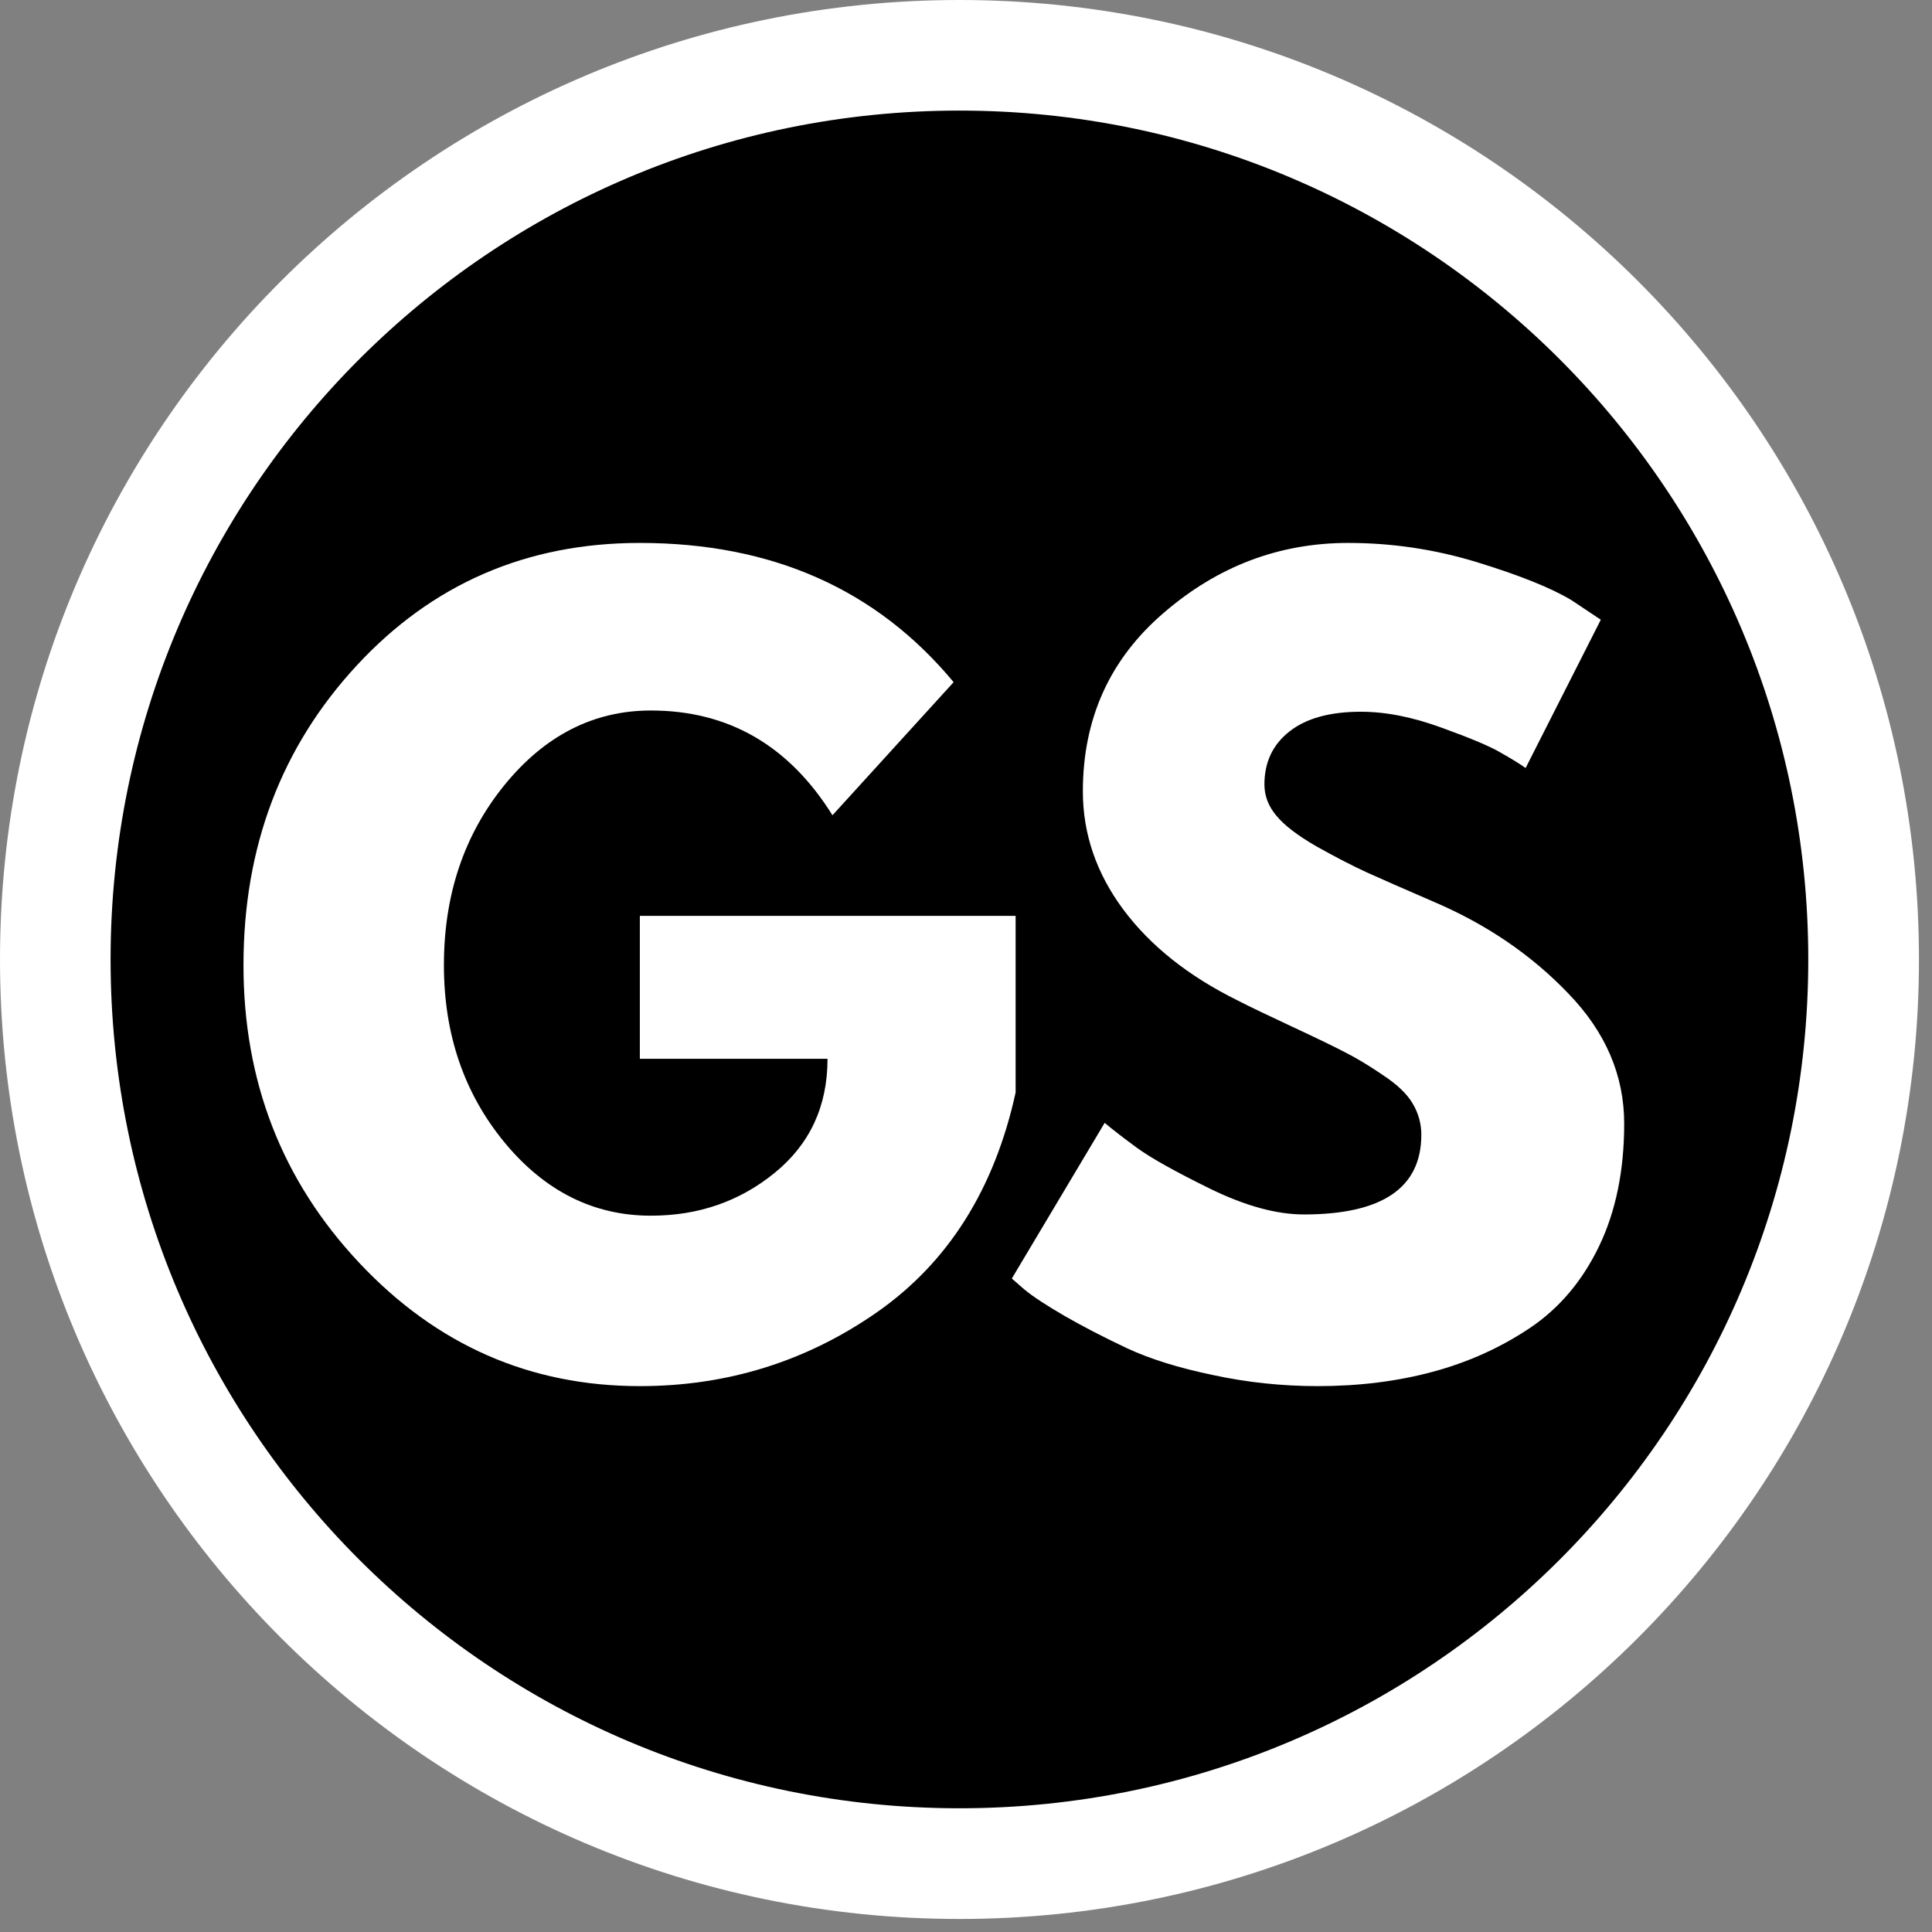
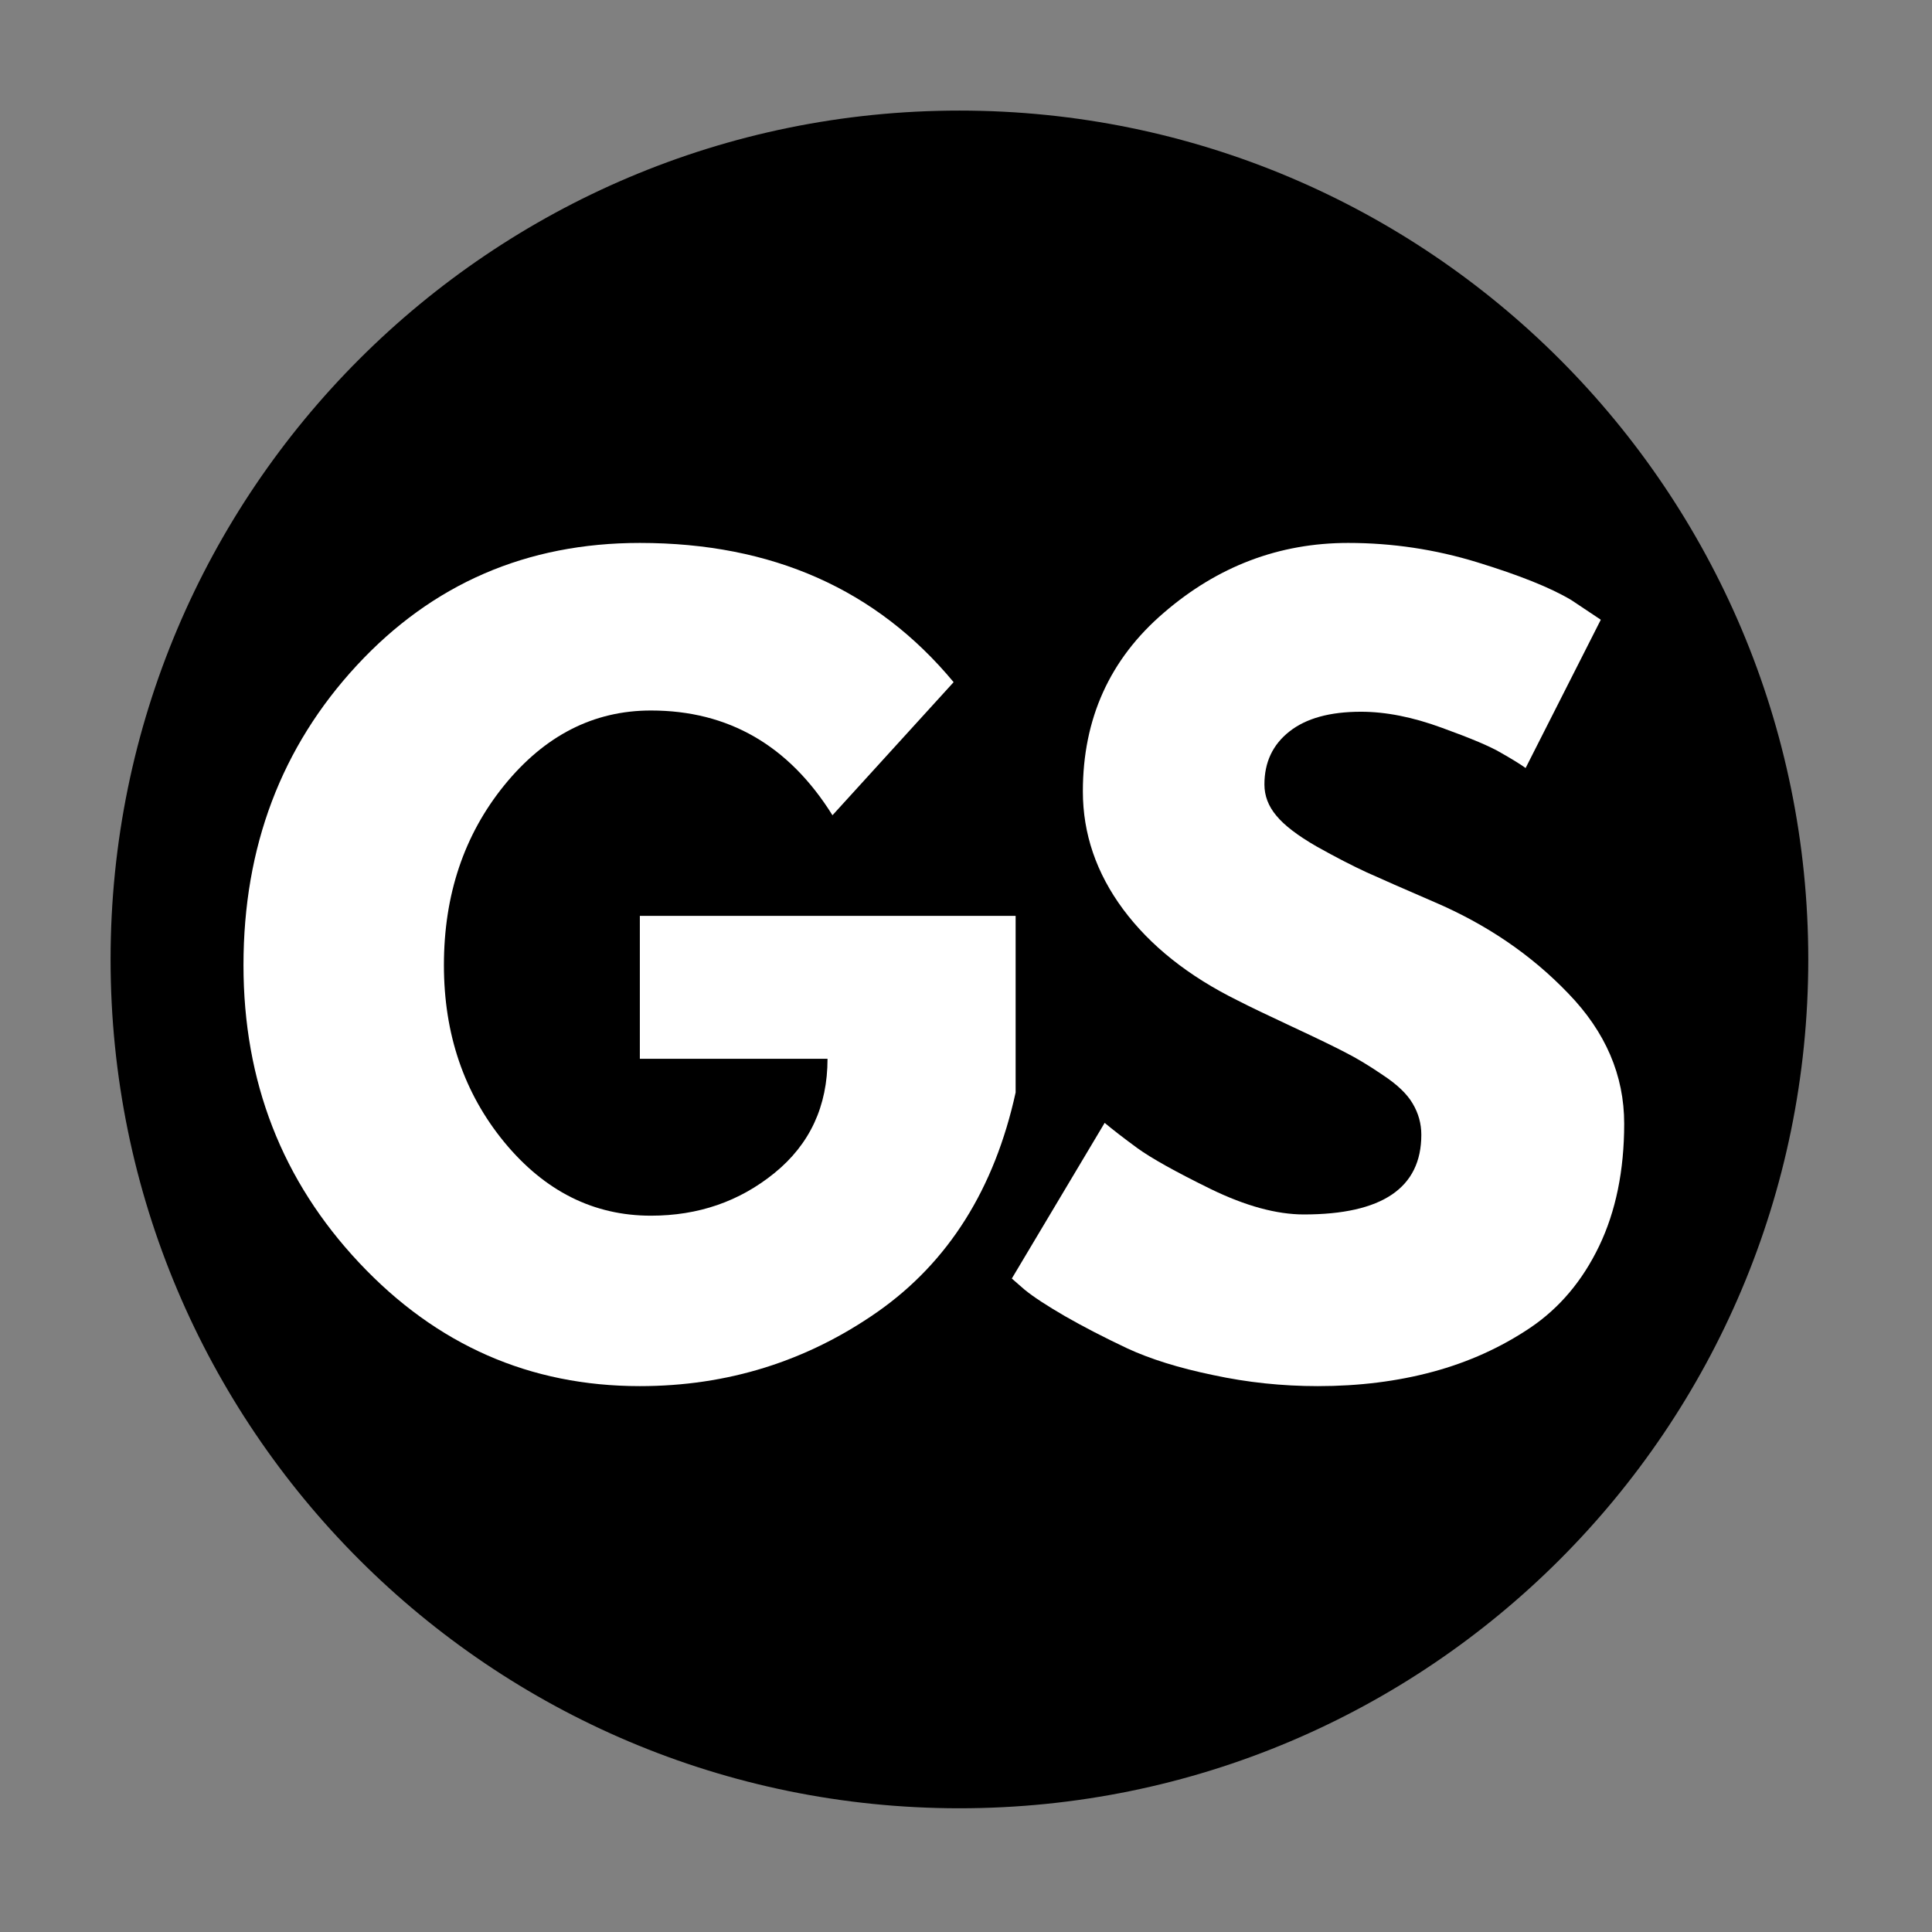
<svg xmlns="http://www.w3.org/2000/svg" width="98" viewBox="0 0 73.5 73.5" height="98" preserveAspectRatio="xMidYMid meet">
  <rect x="0" y="0" width="73.5" height="73.5" fill="#808080" stroke="none" />
  <defs>
    <g />
    <clipPath id="1164f34cdf">
      <path d="M 0 0 L 73.004 0 L 73.004 73.004 L 0 73.004 Z M 0 0 " clip-rule="nonzero" />
    </clipPath>
    <clipPath id="9d40bed15f">
-       <path d="M 36.5 0 C 16.344 0 0 16.344 0 36.5 C 0 56.66 16.344 73.004 36.5 73.004 C 56.66 73.004 73.004 56.66 73.004 36.5 C 73.004 16.344 56.66 0 36.5 0 Z M 36.5 0 " clip-rule="nonzero" />
-     </clipPath>
+       </clipPath>
    <clipPath id="5698a976f2">
      <path d="M 4.207 4.207 L 68.793 4.207 L 68.793 68.793 L 4.207 68.793 Z M 4.207 4.207 " clip-rule="nonzero" />
    </clipPath>
    <clipPath id="605dd79880">
      <path d="M 36.5 4.207 C 18.668 4.207 4.207 18.668 4.207 36.5 C 4.207 54.336 18.668 68.793 36.5 68.793 C 54.336 68.793 68.793 54.336 68.793 36.5 C 68.793 18.668 54.336 4.207 36.5 4.207 Z M 36.5 4.207 " clip-rule="nonzero" />
    </clipPath>
  </defs>
  <g clip-path="url(#1164f34cdf)">
    <g clip-path="url(#9d40bed15f)">
      <path fill="#ffffff" d="M 0 0 L 73.004 0 L 73.004 73.004 L 0 73.004 Z M 0 0 " fill-opacity="1" fill-rule="nonzero" />
    </g>
  </g>
  <g clip-path="url(#5698a976f2)">
    <g clip-path="url(#605dd79880)">
      <path fill="#000000" d="M 4.207 4.207 L 68.793 4.207 L 68.793 68.793 L 4.207 68.793 Z M 4.207 4.207 " fill-opacity="1" fill-rule="nonzero" />
    </g>
  </g>
  <g fill="#ffffff" fill-opacity="1">
    <g transform="translate(8.404, 52.171)">
      <g>
        <path d="M 30.234 -17.328 L 30.234 -10.609 C 29.43 -6.941 27.68 -4.16 24.984 -2.266 C 22.285 -0.379 19.27 0.562 15.938 0.562 C 11.758 0.562 8.203 -1 5.266 -4.125 C 2.328 -7.25 0.859 -11.023 0.859 -15.453 C 0.859 -19.953 2.297 -23.754 5.172 -26.859 C 8.047 -29.961 11.633 -31.516 15.938 -31.516 C 20.969 -31.516 24.945 -29.75 27.875 -26.219 L 23.266 -21.156 C 21.609 -23.812 19.305 -25.141 16.359 -25.141 C 14.18 -25.141 12.32 -24.191 10.781 -22.297 C 9.25 -20.41 8.484 -18.129 8.484 -15.453 C 8.484 -12.828 9.25 -10.582 10.781 -8.719 C 12.32 -6.852 14.18 -5.922 16.359 -5.922 C 18.16 -5.922 19.727 -6.461 21.062 -7.547 C 22.406 -8.641 23.078 -10.086 23.078 -11.891 L 15.938 -11.891 L 15.938 -17.328 Z M 30.234 -17.328 " />
      </g>
    </g>
  </g>
  <g fill="#ffffff" fill-opacity="1">
    <g transform="translate(37.634, 52.171)">
      <g>
        <path d="M 13.656 -31.516 C 15.332 -31.516 16.969 -31.27 18.562 -30.781 C 20.164 -30.289 21.359 -29.812 22.141 -29.344 L 23.266 -28.594 L 20.406 -22.953 C 20.188 -23.109 19.875 -23.301 19.469 -23.531 C 19.07 -23.77 18.32 -24.086 17.219 -24.484 C 16.113 -24.891 15.086 -25.094 14.141 -25.094 C 12.961 -25.094 12.055 -24.844 11.422 -24.344 C 10.785 -23.844 10.469 -23.172 10.469 -22.328 C 10.469 -21.898 10.617 -21.504 10.922 -21.141 C 11.223 -20.773 11.734 -20.383 12.453 -19.969 C 13.18 -19.562 13.816 -19.234 14.359 -18.984 C 14.91 -18.734 15.766 -18.359 16.922 -17.859 C 18.922 -17.004 20.625 -15.844 22.031 -14.375 C 23.445 -12.914 24.156 -11.266 24.156 -9.422 C 24.156 -7.641 23.836 -6.086 23.203 -4.766 C 22.566 -3.441 21.691 -2.406 20.578 -1.656 C 19.461 -0.906 18.227 -0.348 16.875 0.016 C 15.531 0.379 14.07 0.562 12.5 0.562 C 11.145 0.562 9.816 0.422 8.516 0.141 C 7.211 -0.129 6.125 -0.469 5.25 -0.875 C 4.375 -1.289 3.586 -1.695 2.891 -2.094 C 2.191 -2.5 1.676 -2.836 1.344 -3.109 L 0.859 -3.531 L 4.391 -9.453 C 4.691 -9.203 5.102 -8.883 5.625 -8.5 C 6.156 -8.113 7.086 -7.594 8.422 -6.938 C 9.754 -6.289 10.938 -5.969 11.969 -5.969 C 14.945 -5.969 16.438 -6.977 16.438 -9 C 16.438 -9.426 16.328 -9.82 16.109 -10.188 C 15.898 -10.551 15.523 -10.91 14.984 -11.266 C 14.453 -11.629 13.977 -11.914 13.562 -12.125 C 13.145 -12.344 12.469 -12.672 11.531 -13.109 C 10.594 -13.547 9.898 -13.879 9.453 -14.109 C 7.578 -15.035 6.125 -16.191 5.094 -17.578 C 4.07 -18.961 3.562 -20.457 3.562 -22.062 C 3.562 -24.832 4.586 -27.098 6.641 -28.859 C 8.691 -30.629 11.031 -31.516 13.656 -31.516 Z M 13.656 -31.516 " />
      </g>
    </g>
  </g>
</svg>